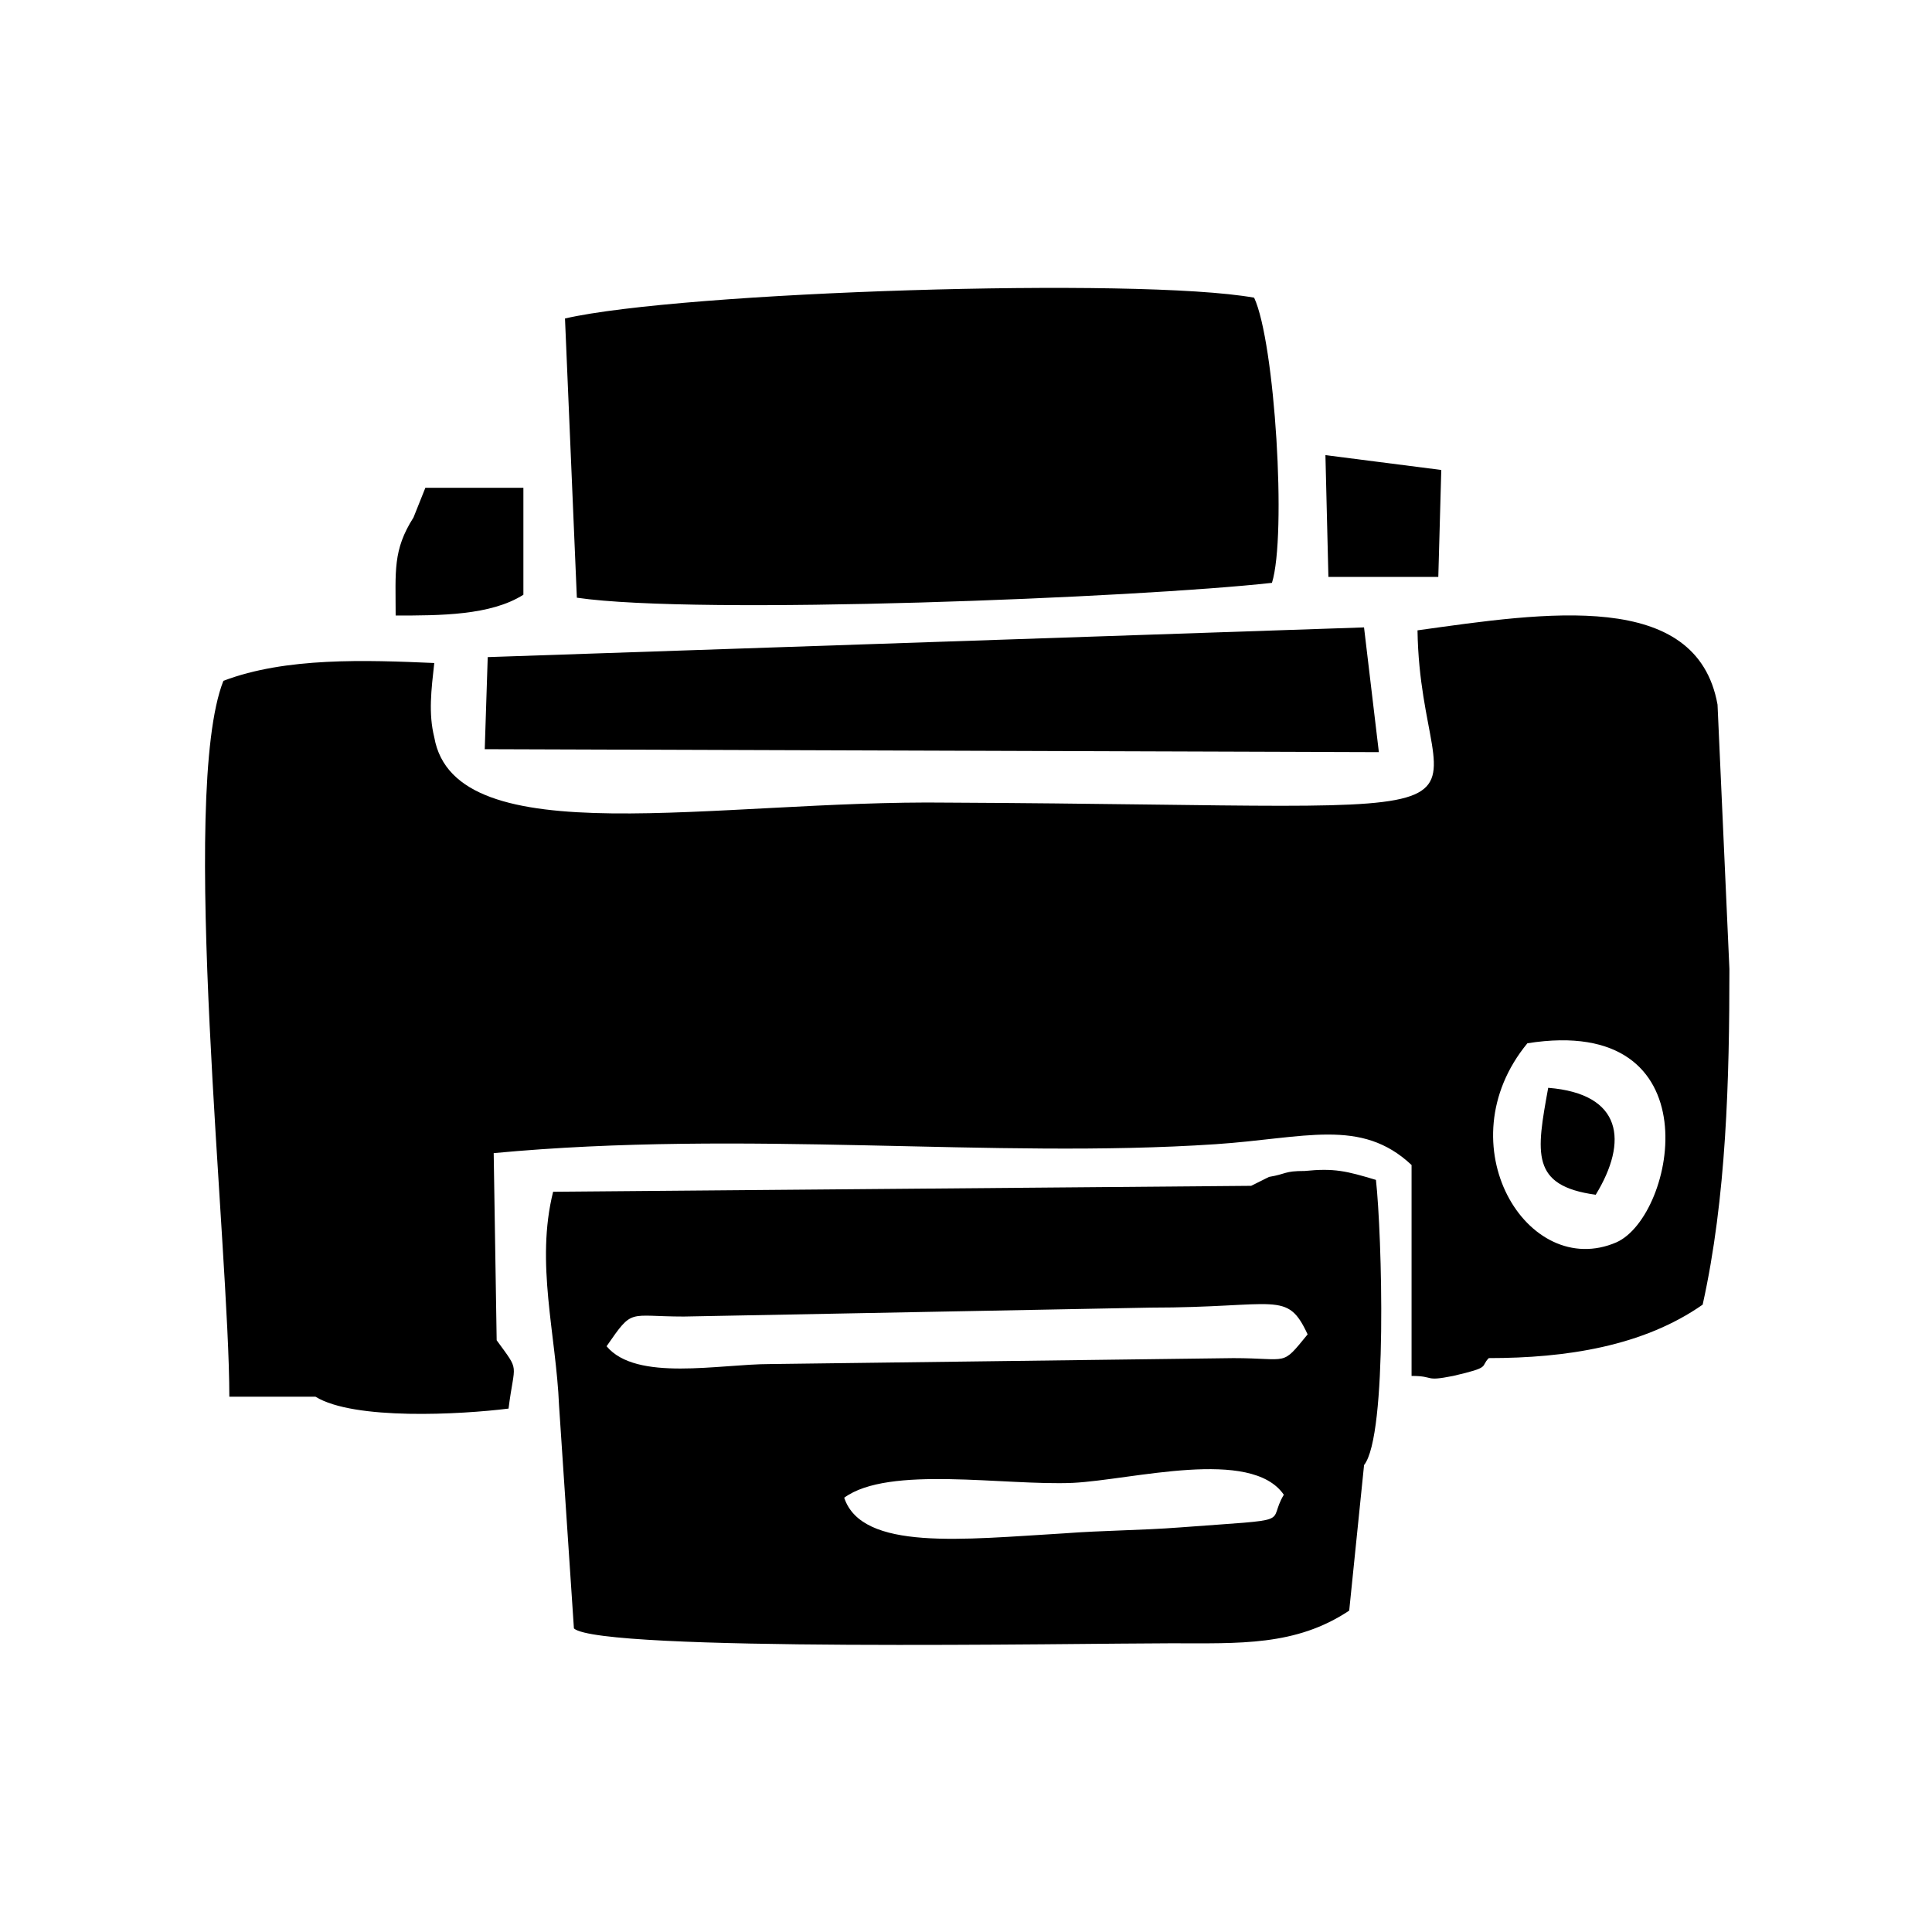
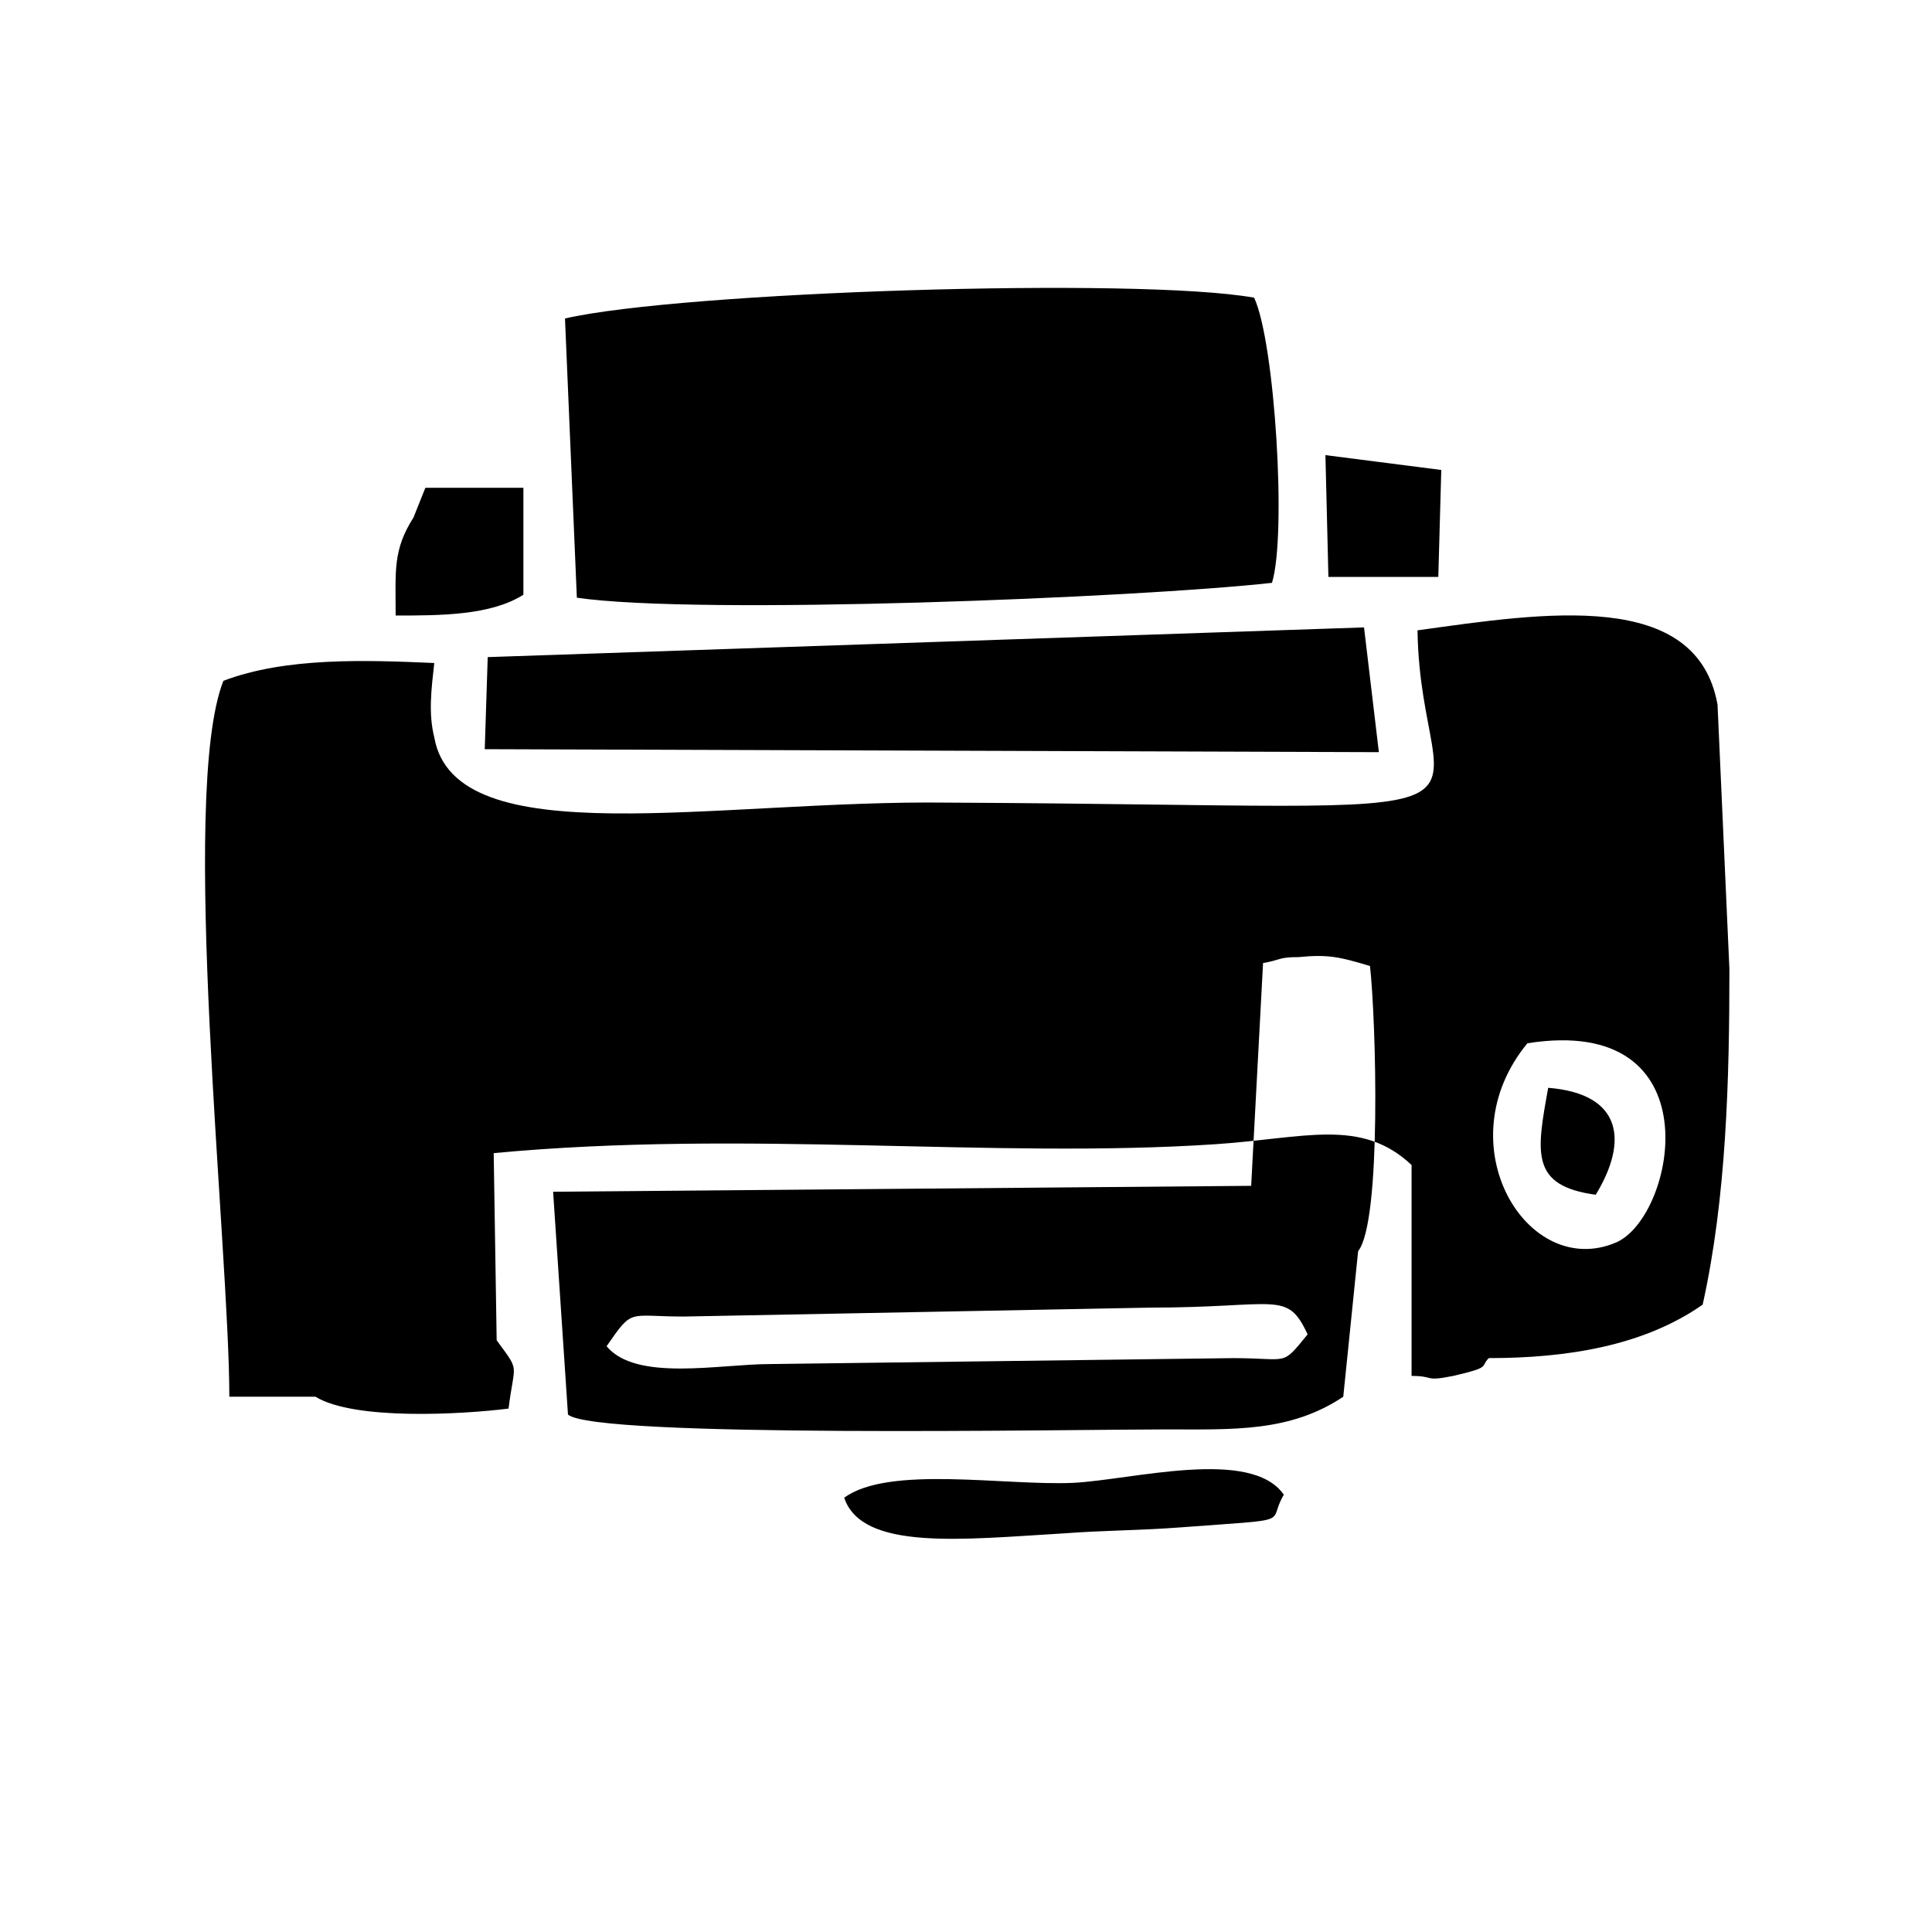
<svg xmlns="http://www.w3.org/2000/svg" fill="#000000" width="800px" height="800px" version="1.1" viewBox="144 144 512 512">
-   <path d="m203.2 324.43c-11.809 29.914 1.574 150.36 1.574 189.71h22.828c10.234 6.297 38.574 4.723 51.168 3.148 1.574-12.594 3.148-9.445-3.148-18.105l-0.789-49.594c66.914-6.297 132.25 1.574 191.29-2.363 23.617-1.574 38.574-7.086 51.957 5.512v55.895c6.297 0 3.148 1.574 11.02 0 10.234-2.363 7.086-2.363 9.445-4.723 20.469 0 40.934-3.148 56.68-14.168 6.297-28.34 7.086-59.828 7.086-88.953l-3.148-70.062c-5.512-30.699-45.656-24.402-79.508-19.68 0.789 54.316 38.574 46.445-124.38 45.656-61.402-0.789-130.68 14.168-136.19-17.32-1.574-6.297-0.789-12.594 0-19.68-18.102-0.785-39.355-1.574-55.887 4.723zm351.09 107.85c-3.148 17.32-4.723 25.977 12.594 28.34 8.66-14.168 7.086-26.766-12.594-28.34zm-83.441 71.637-122.8 1.574c-13.383 0-35.426 4.723-43.297-4.723 7.086-10.234 5.512-7.871 20.469-7.871l123.59-2.363c33.852 0 36.211-4.723 41.723 7.086-7.086 8.656-4.723 6.297-19.68 6.297zm4.723-45.66-184.99 1.574c-4.723 18.895 0.789 37.785 1.574 56.68l3.938 59.039c7.086 6.297 133.82 3.938 158.23 3.938 18.105 0 33.062 0.789 47.23-8.66l3.938-38.574c6.297-7.871 4.723-61.402 3.148-75.57-7.871-2.363-11.02-3.148-18.895-2.363-5.512 0-4.723 0.789-9.445 1.574zm-107.85 82.656c11.809-8.66 42.508-3.148 60.613-3.938 15.742-0.789 47.23-9.445 55.891 3.148-4.723 7.871 3.938 6.297-27.551 8.66-10.234 0.789-20.469 0.789-30.699 1.574-26.766 1.578-53.531 4.727-58.254-9.445zm127.53-276.3 0.789 32.273h29.125l0.789-28.34zm-198.38 37.785c32.273 4.723 148.78 0 184.21-3.938 3.938-12.594 0.789-63.762-4.723-75.57-30.699-5.512-151.93-1.574-182.63 5.512zm208.61 7.871-232.23 7.871-0.789 24.402 236.95 0.789zm-256.63-3.148c11.809 0 25.191 0 33.852-5.512v-28.34h-25.977l-3.148 7.871c-5.512 8.66-4.727 14.172-4.727 25.98zm323.54 166.1c-23.617 10.234-45.656-25.977-23.617-52.742 49.598-7.871 39.363 45.66 23.617 52.742z" fill-rule="evenodd" />
+   <path d="m203.2 324.43c-11.809 29.914 1.574 150.36 1.574 189.71h22.828c10.234 6.297 38.574 4.723 51.168 3.148 1.574-12.594 3.148-9.445-3.148-18.105l-0.789-49.594c66.914-6.297 132.25 1.574 191.29-2.363 23.617-1.574 38.574-7.086 51.957 5.512v55.895c6.297 0 3.148 1.574 11.02 0 10.234-2.363 7.086-2.363 9.445-4.723 20.469 0 40.934-3.148 56.68-14.168 6.297-28.34 7.086-59.828 7.086-88.953l-3.148-70.062c-5.512-30.699-45.656-24.402-79.508-19.68 0.789 54.316 38.574 46.445-124.38 45.656-61.402-0.789-130.68 14.168-136.19-17.32-1.574-6.297-0.789-12.594 0-19.68-18.102-0.785-39.355-1.574-55.887 4.723zm351.09 107.85c-3.148 17.32-4.723 25.977 12.594 28.34 8.66-14.168 7.086-26.766-12.594-28.34zm-83.441 71.637-122.8 1.574c-13.383 0-35.426 4.723-43.297-4.723 7.086-10.234 5.512-7.871 20.469-7.871l123.59-2.363c33.852 0 36.211-4.723 41.723 7.086-7.086 8.656-4.723 6.297-19.68 6.297zm4.723-45.66-184.99 1.574l3.938 59.039c7.086 6.297 133.82 3.938 158.23 3.938 18.105 0 33.062 0.789 47.23-8.66l3.938-38.574c6.297-7.871 4.723-61.402 3.148-75.57-7.871-2.363-11.02-3.148-18.895-2.363-5.512 0-4.723 0.789-9.445 1.574zm-107.85 82.656c11.809-8.66 42.508-3.148 60.613-3.938 15.742-0.789 47.23-9.445 55.891 3.148-4.723 7.871 3.938 6.297-27.551 8.66-10.234 0.789-20.469 0.789-30.699 1.574-26.766 1.578-53.531 4.727-58.254-9.445zm127.53-276.3 0.789 32.273h29.125l0.789-28.34zm-198.38 37.785c32.273 4.723 148.78 0 184.21-3.938 3.938-12.594 0.789-63.762-4.723-75.57-30.699-5.512-151.93-1.574-182.63 5.512zm208.61 7.871-232.23 7.871-0.789 24.402 236.95 0.789zm-256.63-3.148c11.809 0 25.191 0 33.852-5.512v-28.34h-25.977l-3.148 7.871c-5.512 8.66-4.727 14.172-4.727 25.98zm323.54 166.1c-23.617 10.234-45.656-25.977-23.617-52.742 49.598-7.871 39.363 45.66 23.617 52.742z" fill-rule="evenodd" />
</svg>